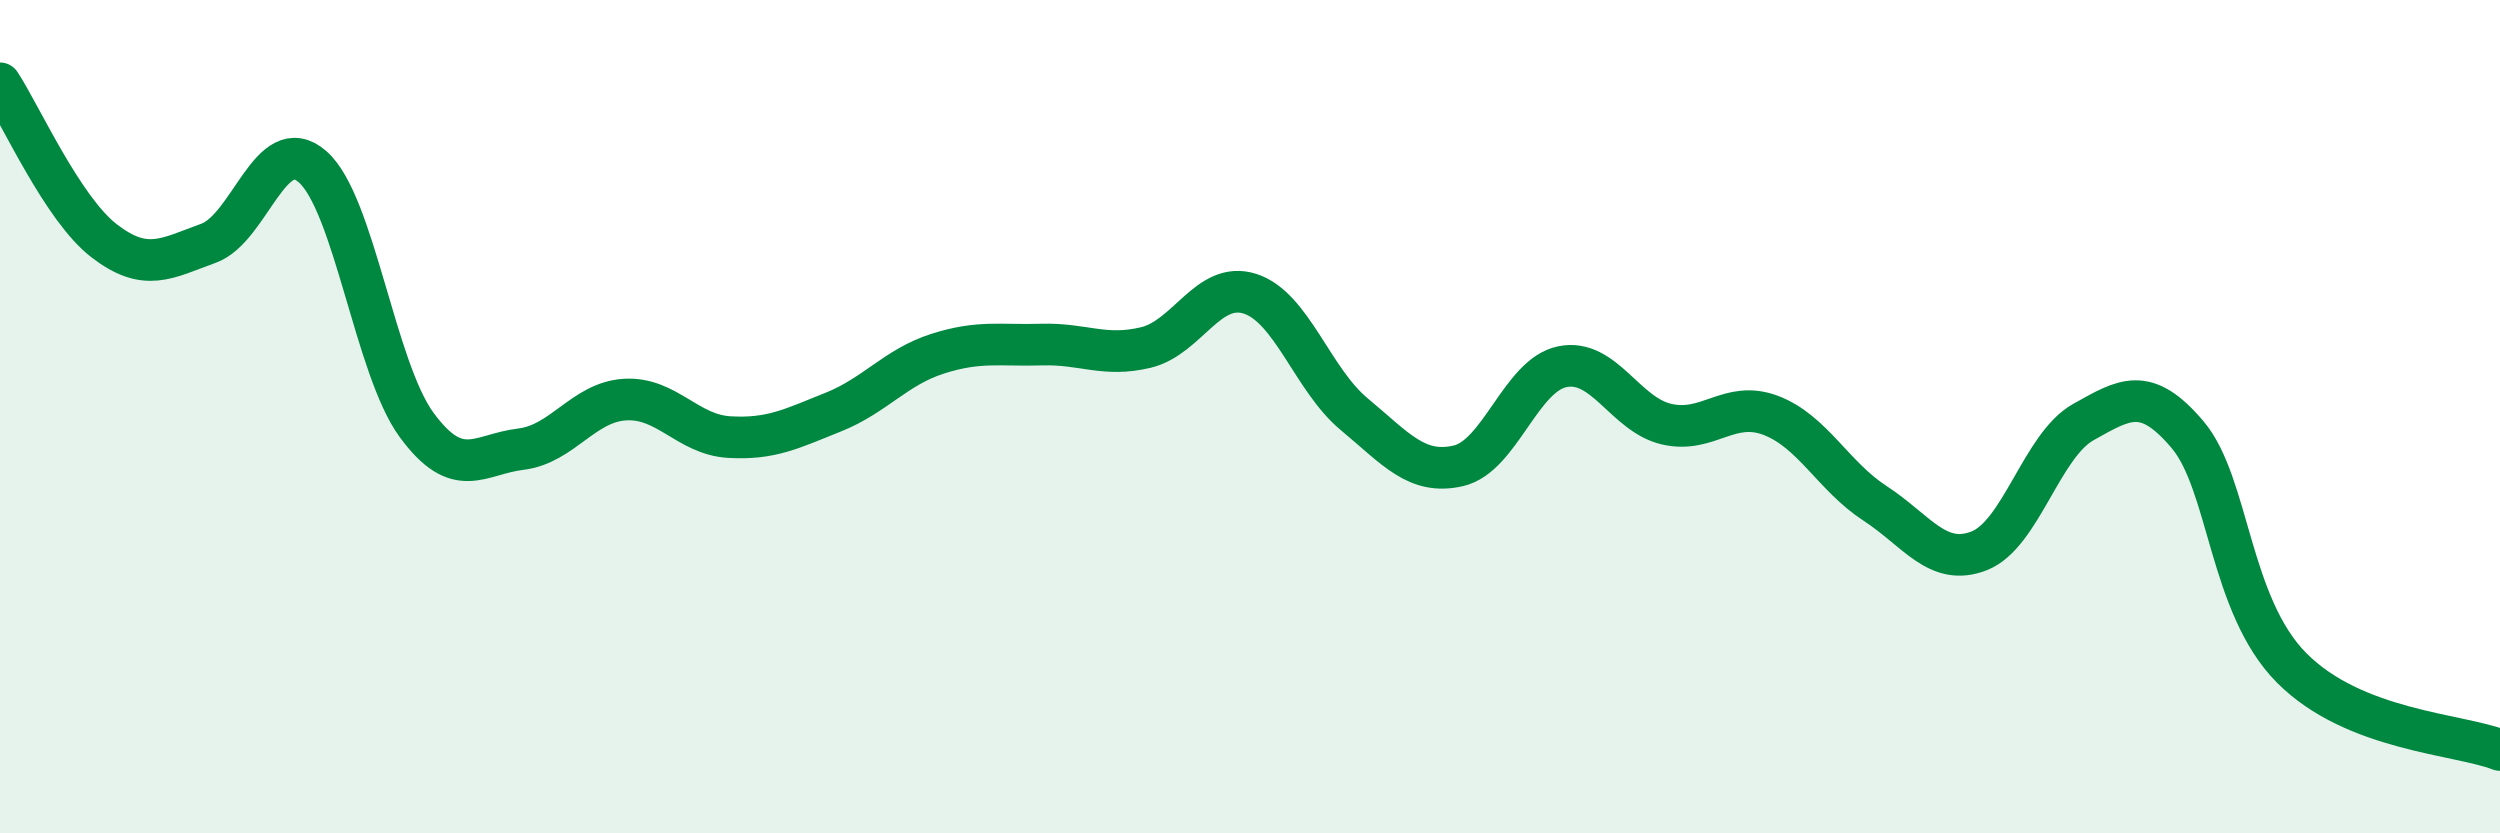
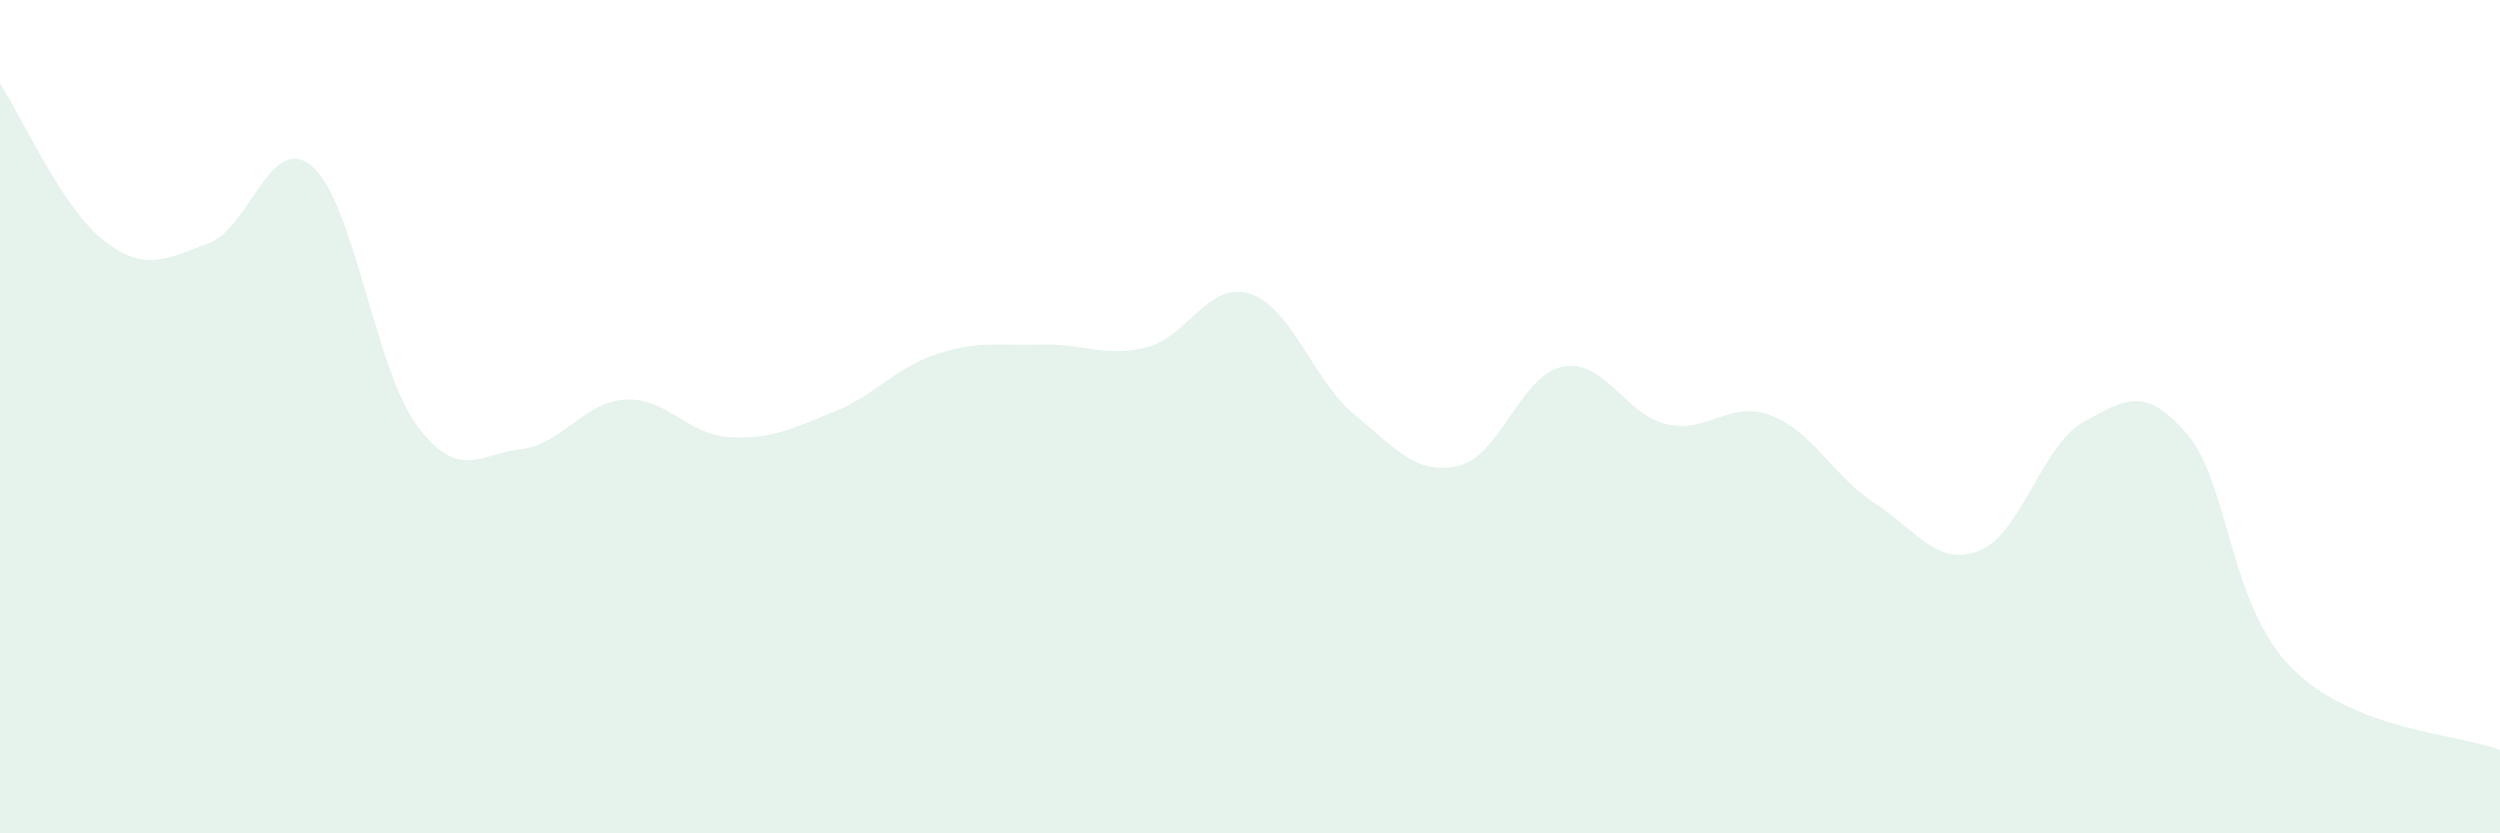
<svg xmlns="http://www.w3.org/2000/svg" width="60" height="20" viewBox="0 0 60 20">
  <path d="M 0,2 C 0.5,2.76 1.5,5.01 2.5,5.78 C 3.5,6.55 4,6.2 5,5.84 C 6,5.48 6.5,3.13 7.5,4 C 8.5,4.87 9,8.84 10,10.2 C 11,11.56 11.5,10.9 12.5,10.78 C 13.5,10.66 14,9.65 15,9.59 C 16,9.53 16.5,10.43 17.5,10.49 C 18.5,10.55 19,10.29 20,9.89 C 21,9.49 21.5,8.81 22.5,8.49 C 23.5,8.17 24,8.3 25,8.27 C 26,8.24 26.5,8.58 27.5,8.34 C 28.5,8.1 29,6.73 30,7.05 C 31,7.37 31.5,9.11 32.5,9.94 C 33.5,10.77 34,11.41 35,11.18 C 36,10.95 36.5,9 37.5,8.8 C 38.5,8.6 39,9.95 40,10.18 C 41,10.41 41.5,9.59 42.5,9.97 C 43.5,10.35 44,11.43 45,12.08 C 46,12.73 46.5,13.61 47.5,13.22 C 48.5,12.83 49,10.69 50,10.13 C 51,9.57 51.5,9.25 52.5,10.43 C 53.5,11.61 53.5,14.52 55,16.03 C 56.5,17.54 59,17.61 60,18L60 20L0 20Z" fill="#008740" opacity="0.1" stroke-linecap="round" stroke-linejoin="round" />
-   <path d="M 0,2 C 0.5,2.76 1.5,5.01 2.5,5.78 C 3.5,6.55 4,6.2 5,5.84 C 6,5.48 6.5,3.13 7.5,4 C 8.5,4.87 9,8.84 10,10.2 C 11,11.56 11.5,10.9 12.5,10.78 C 13.5,10.66 14,9.65 15,9.59 C 16,9.53 16.5,10.43 17.5,10.49 C 18.5,10.55 19,10.29 20,9.89 C 21,9.49 21.5,8.81 22.5,8.49 C 23.5,8.17 24,8.3 25,8.27 C 26,8.24 26.5,8.58 27.5,8.34 C 28.5,8.1 29,6.73 30,7.05 C 31,7.37 31.5,9.11 32.5,9.94 C 33.5,10.77 34,11.41 35,11.18 C 36,10.95 36.5,9 37.5,8.8 C 38.5,8.6 39,9.95 40,10.18 C 41,10.41 41.5,9.59 42.5,9.97 C 43.5,10.35 44,11.43 45,12.08 C 46,12.73 46.5,13.61 47.5,13.22 C 48.5,12.83 49,10.69 50,10.13 C 51,9.57 51.5,9.25 52.5,10.43 C 53.5,11.61 53.5,14.52 55,16.03 C 56.5,17.54 59,17.61 60,18" stroke="#008740" stroke-width="1" fill="none" stroke-linecap="round" stroke-linejoin="round" />
</svg>